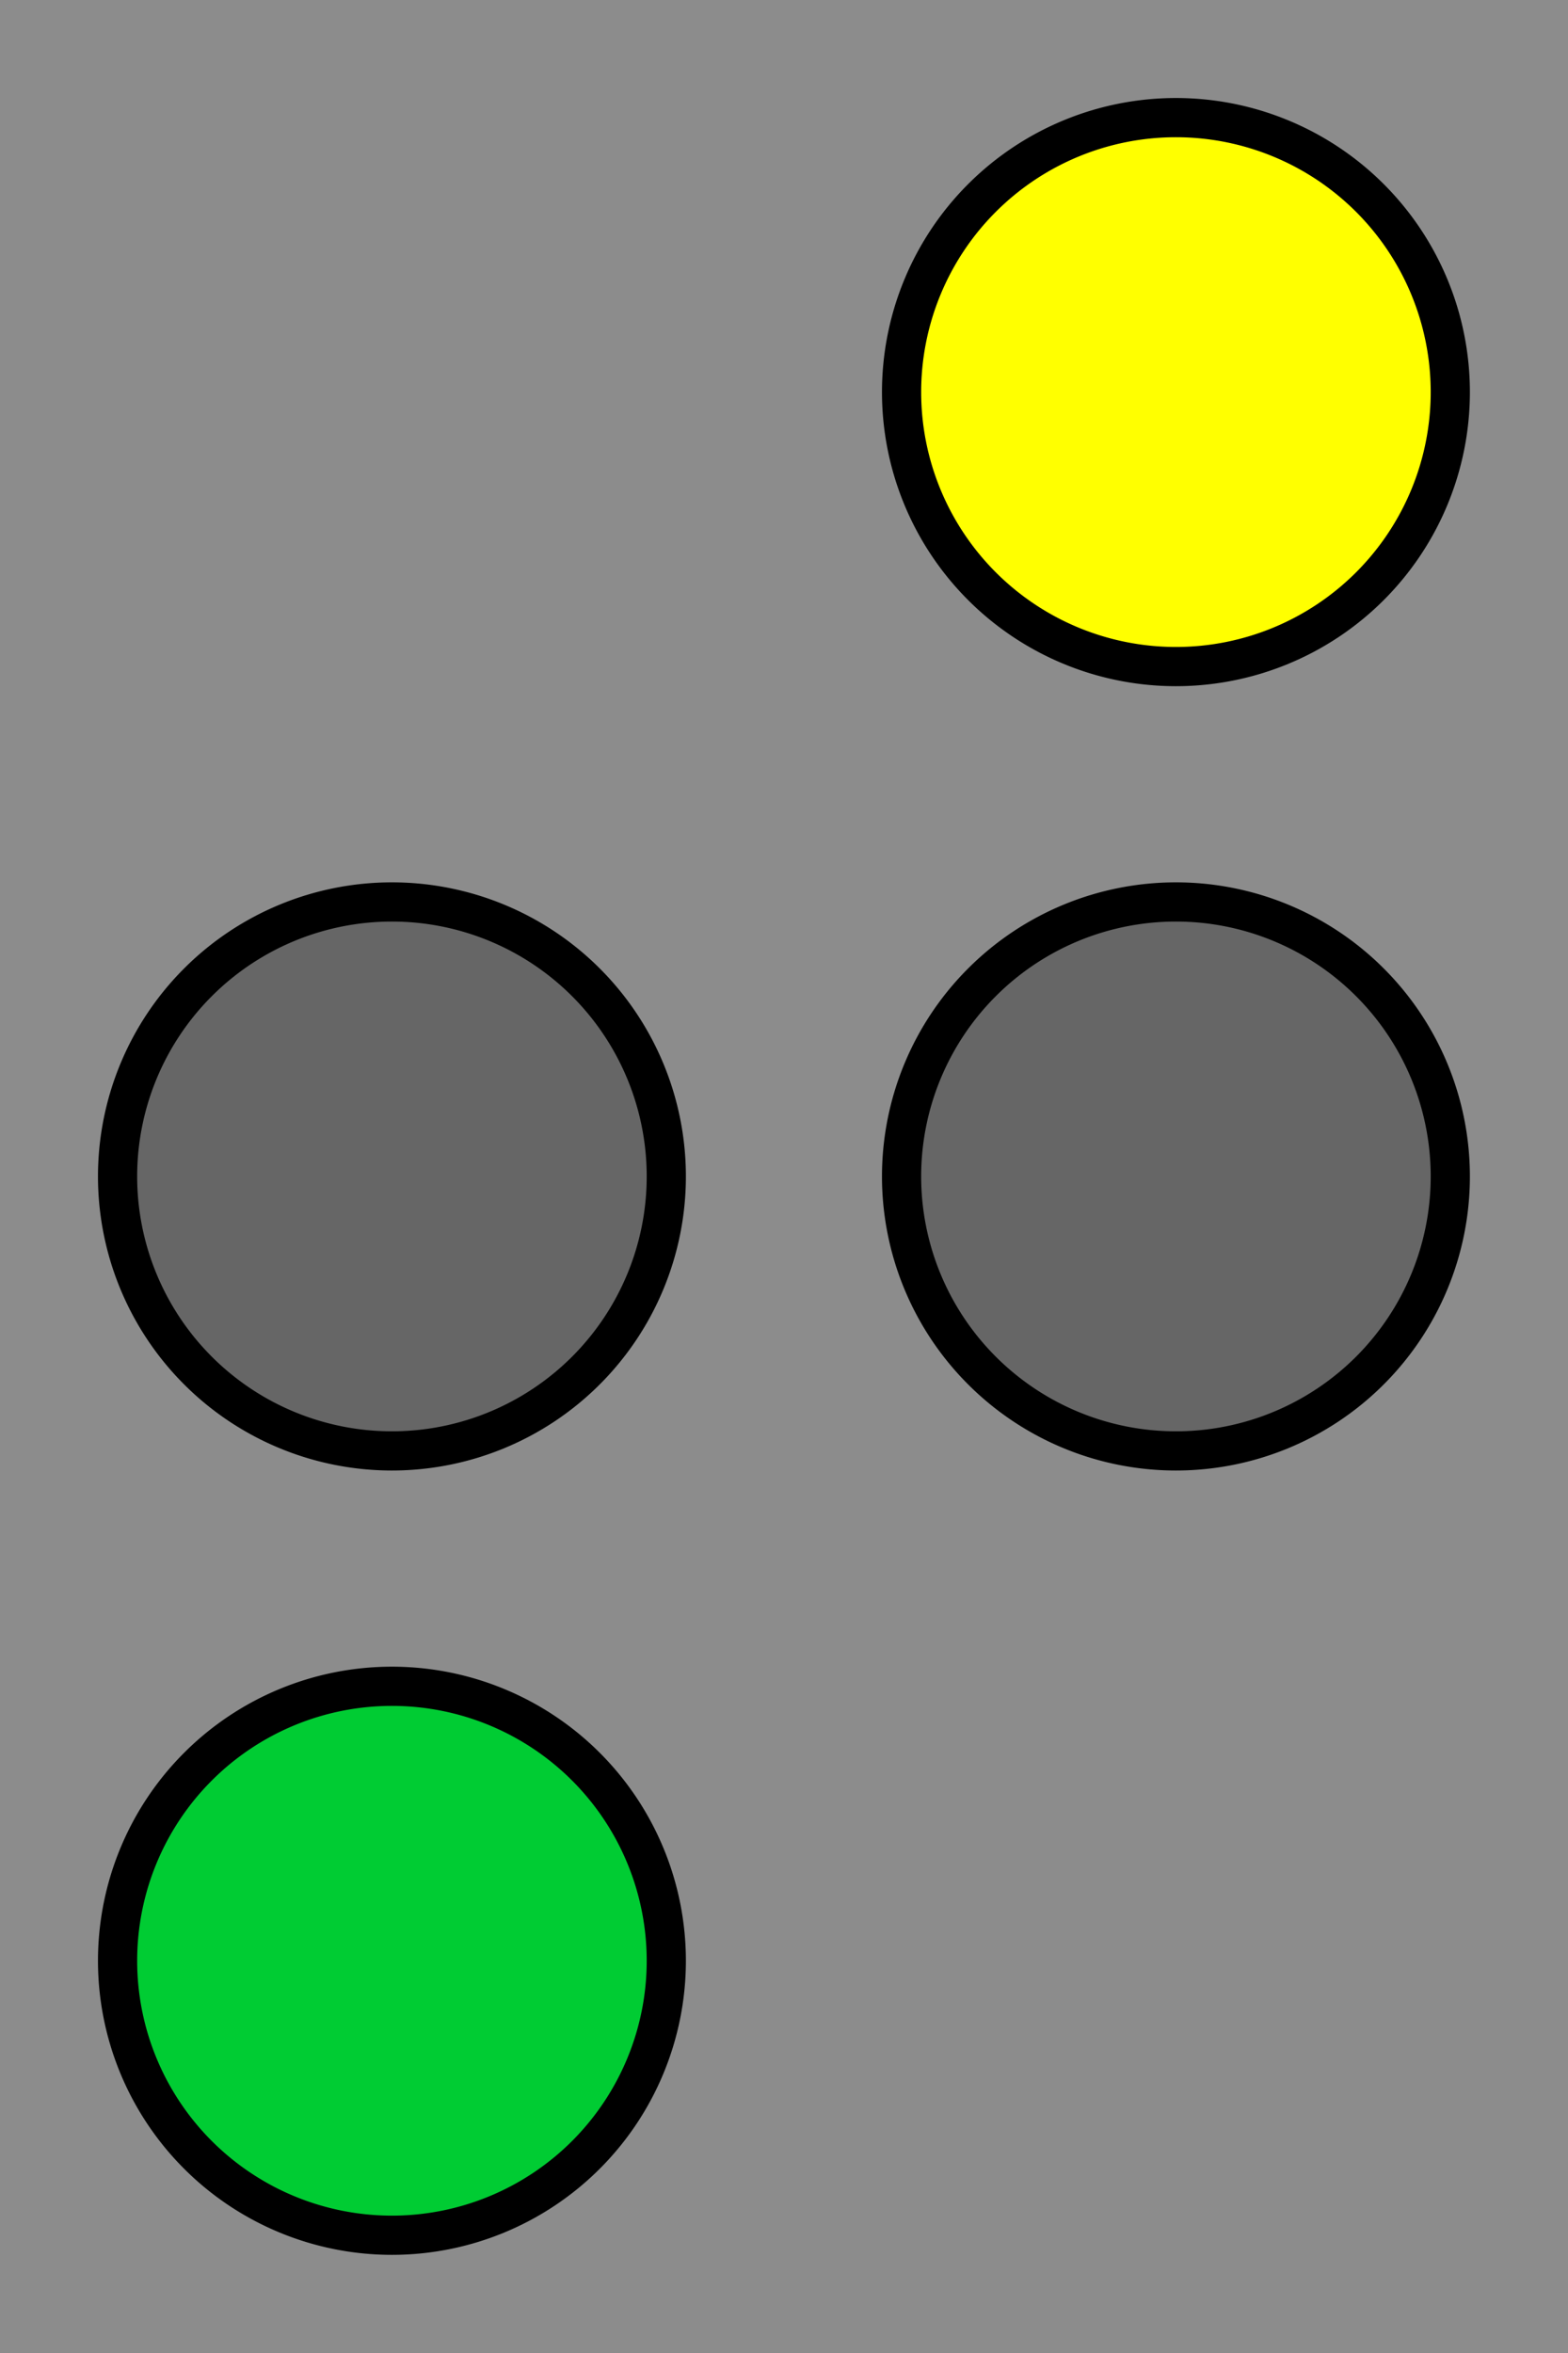
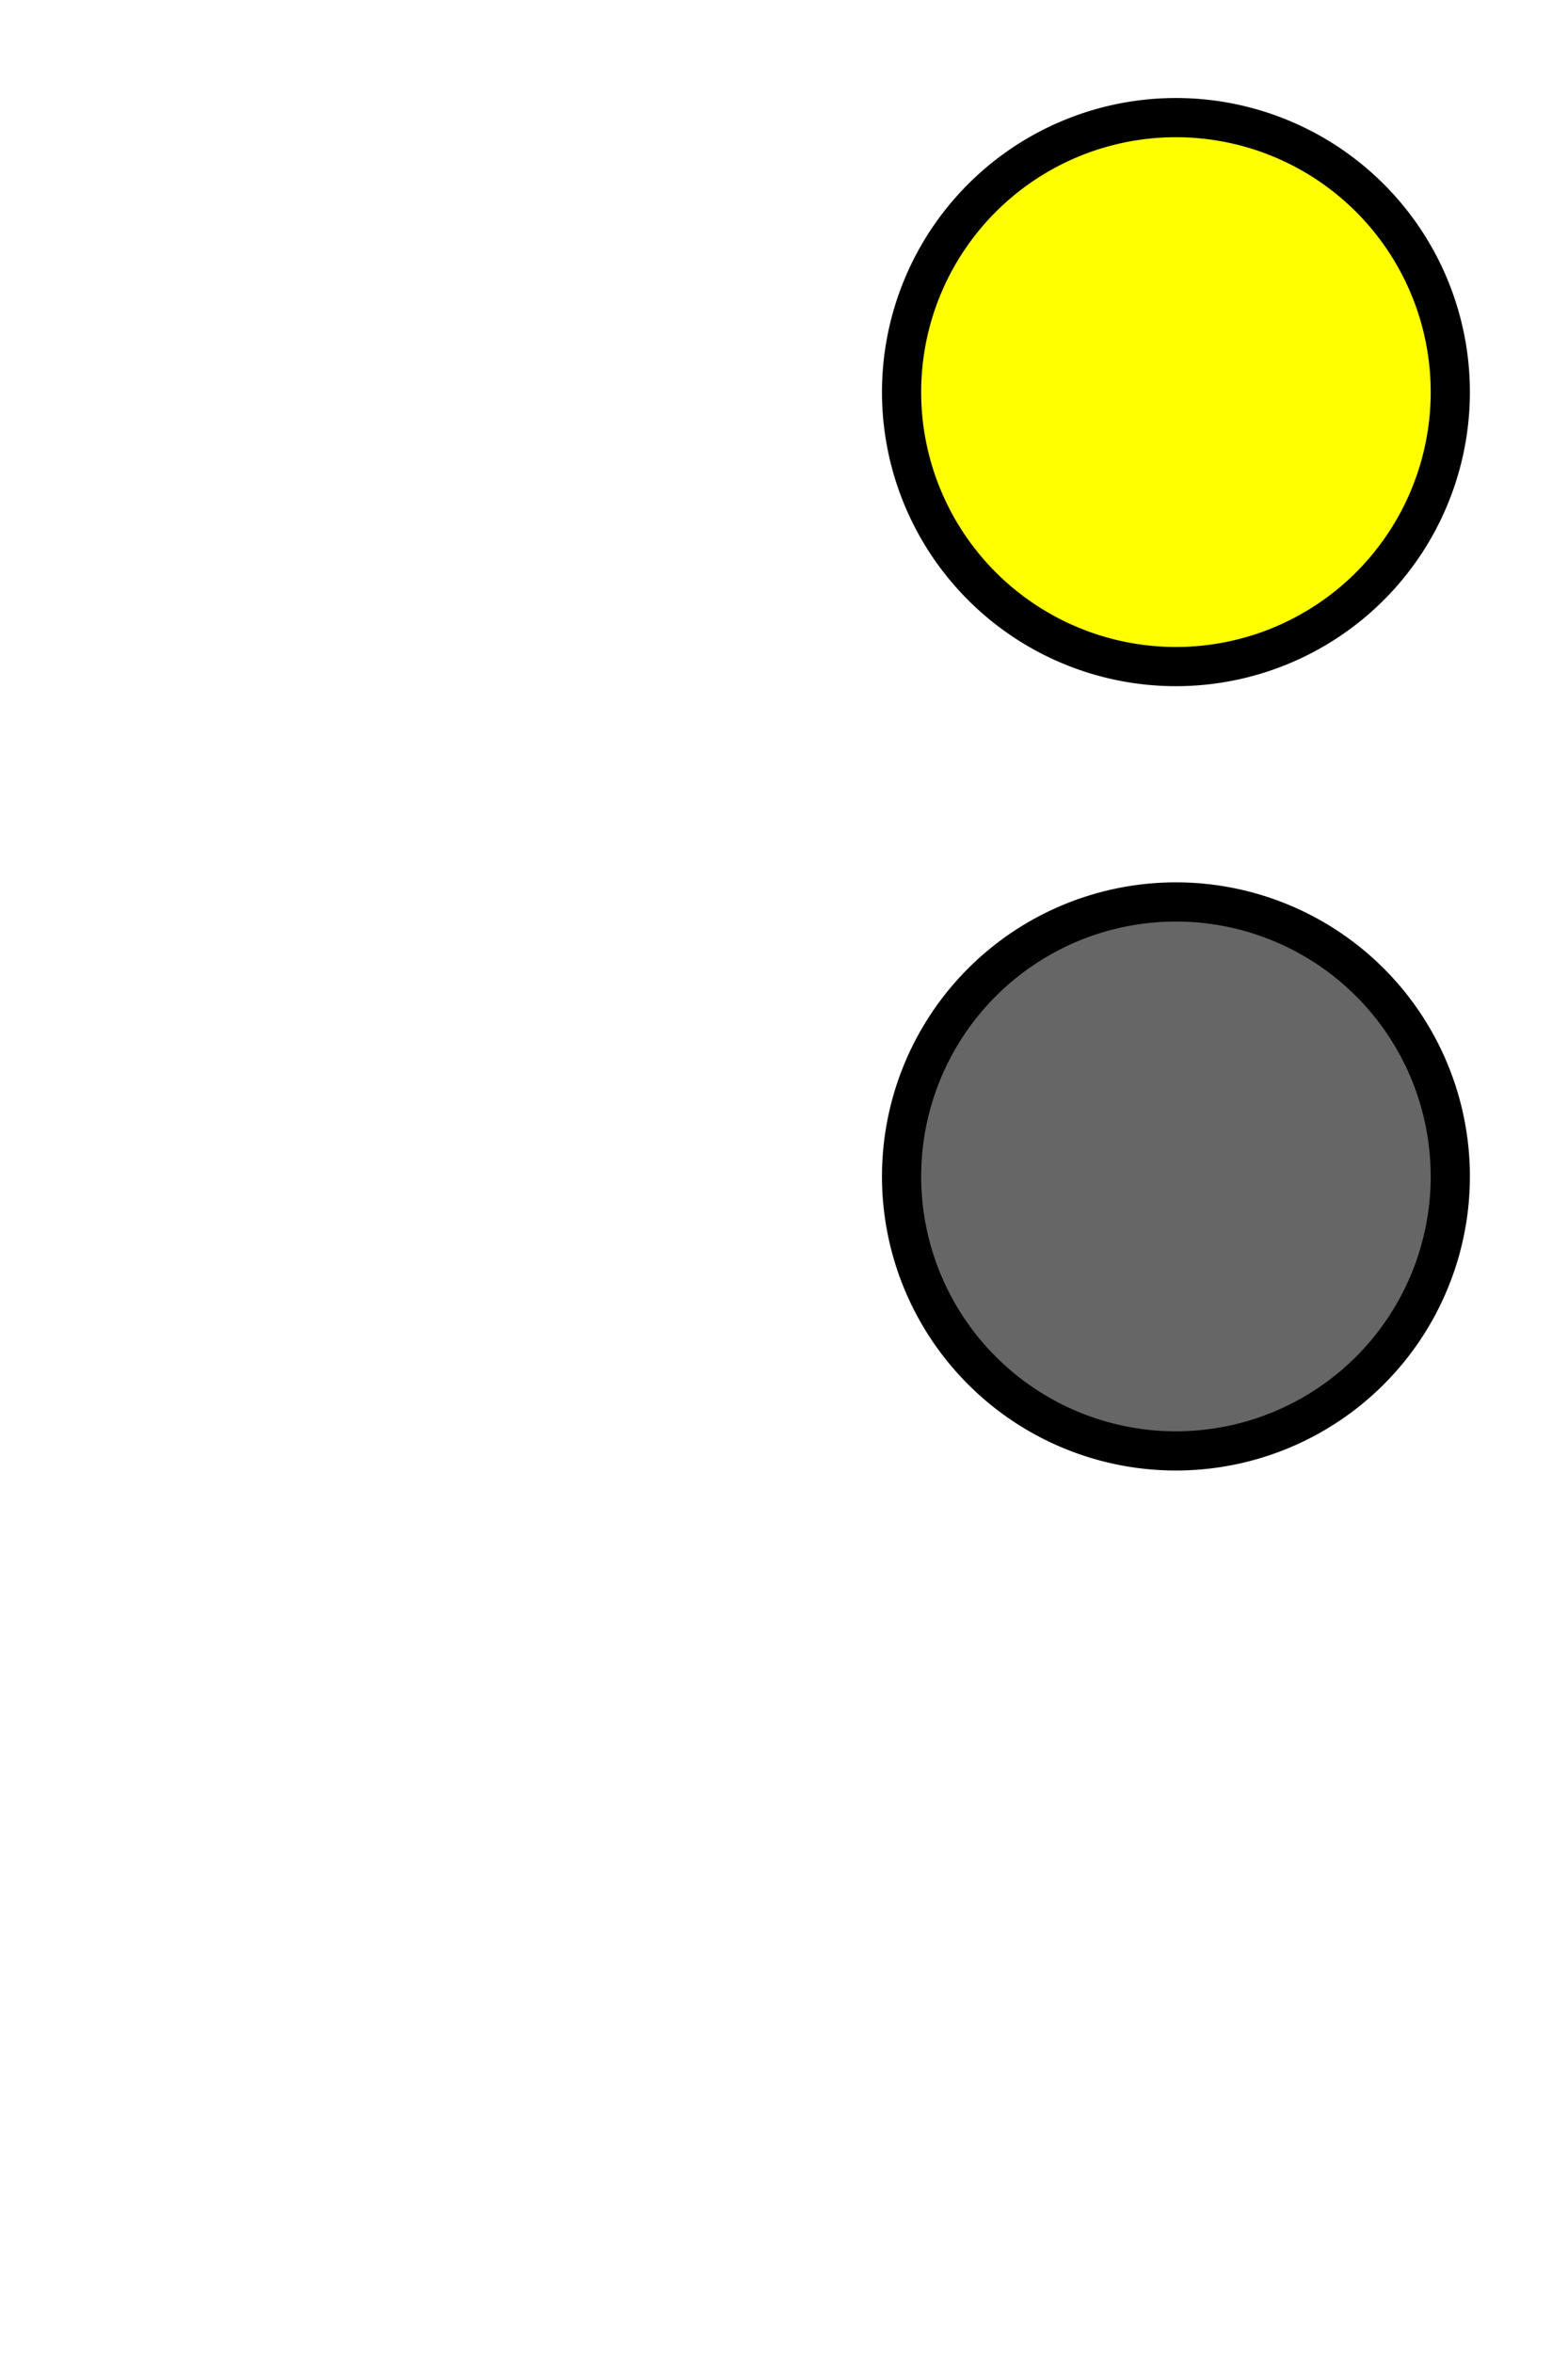
<svg xmlns="http://www.w3.org/2000/svg" width="40" height="60" version="1.0">
-   <rect y="0" x="0" height="60" width="40" style="fill:#8c8c8c;stroke:none" />
  <path d="M 15.784,9.429 A 6.882,6.882 0 1 1 2.02,9.429 A 6.882,6.882 0 1 1 15.784,9.429 z" style="fill:#ffff00;stroke:#000000;stroke-width:0.983;stroke-miterlimit:4" transform="matrix(1.017,0,0,1.017,20.945,0.409)" />
-   <path d="M 15.784,9.429 A 6.882,6.882 0 1 1 2.02,9.429 A 6.882,6.882 0 1 1 15.784,9.429 z" style="fill:#666666;stroke:#000000;stroke-width:0.983;stroke-miterlimit:4" transform="matrix(1.017,0,0,1.017,0.945,20.409)" />
-   <path d="M 15.784,9.429 A 6.882,6.882 0 1 1 2.02,9.429 A 6.882,6.882 0 1 1 15.784,9.429 z" style="fill:#00cc33;stroke:#000000;stroke-width:0.983;stroke-miterlimit:4" transform="matrix(1.017,0,0,1.017,0.945,40.409)" />
  <path d="M 15.784,9.429 A 6.882,6.882 0 1 1 2.02,9.429 A 6.882,6.882 0 1 1 15.784,9.429 z" style="fill:#666666;stroke:#000000;stroke-width:0.983;stroke-miterlimit:4" transform="matrix(1.017,0,0,1.017,20.945,20.409)" />
</svg>